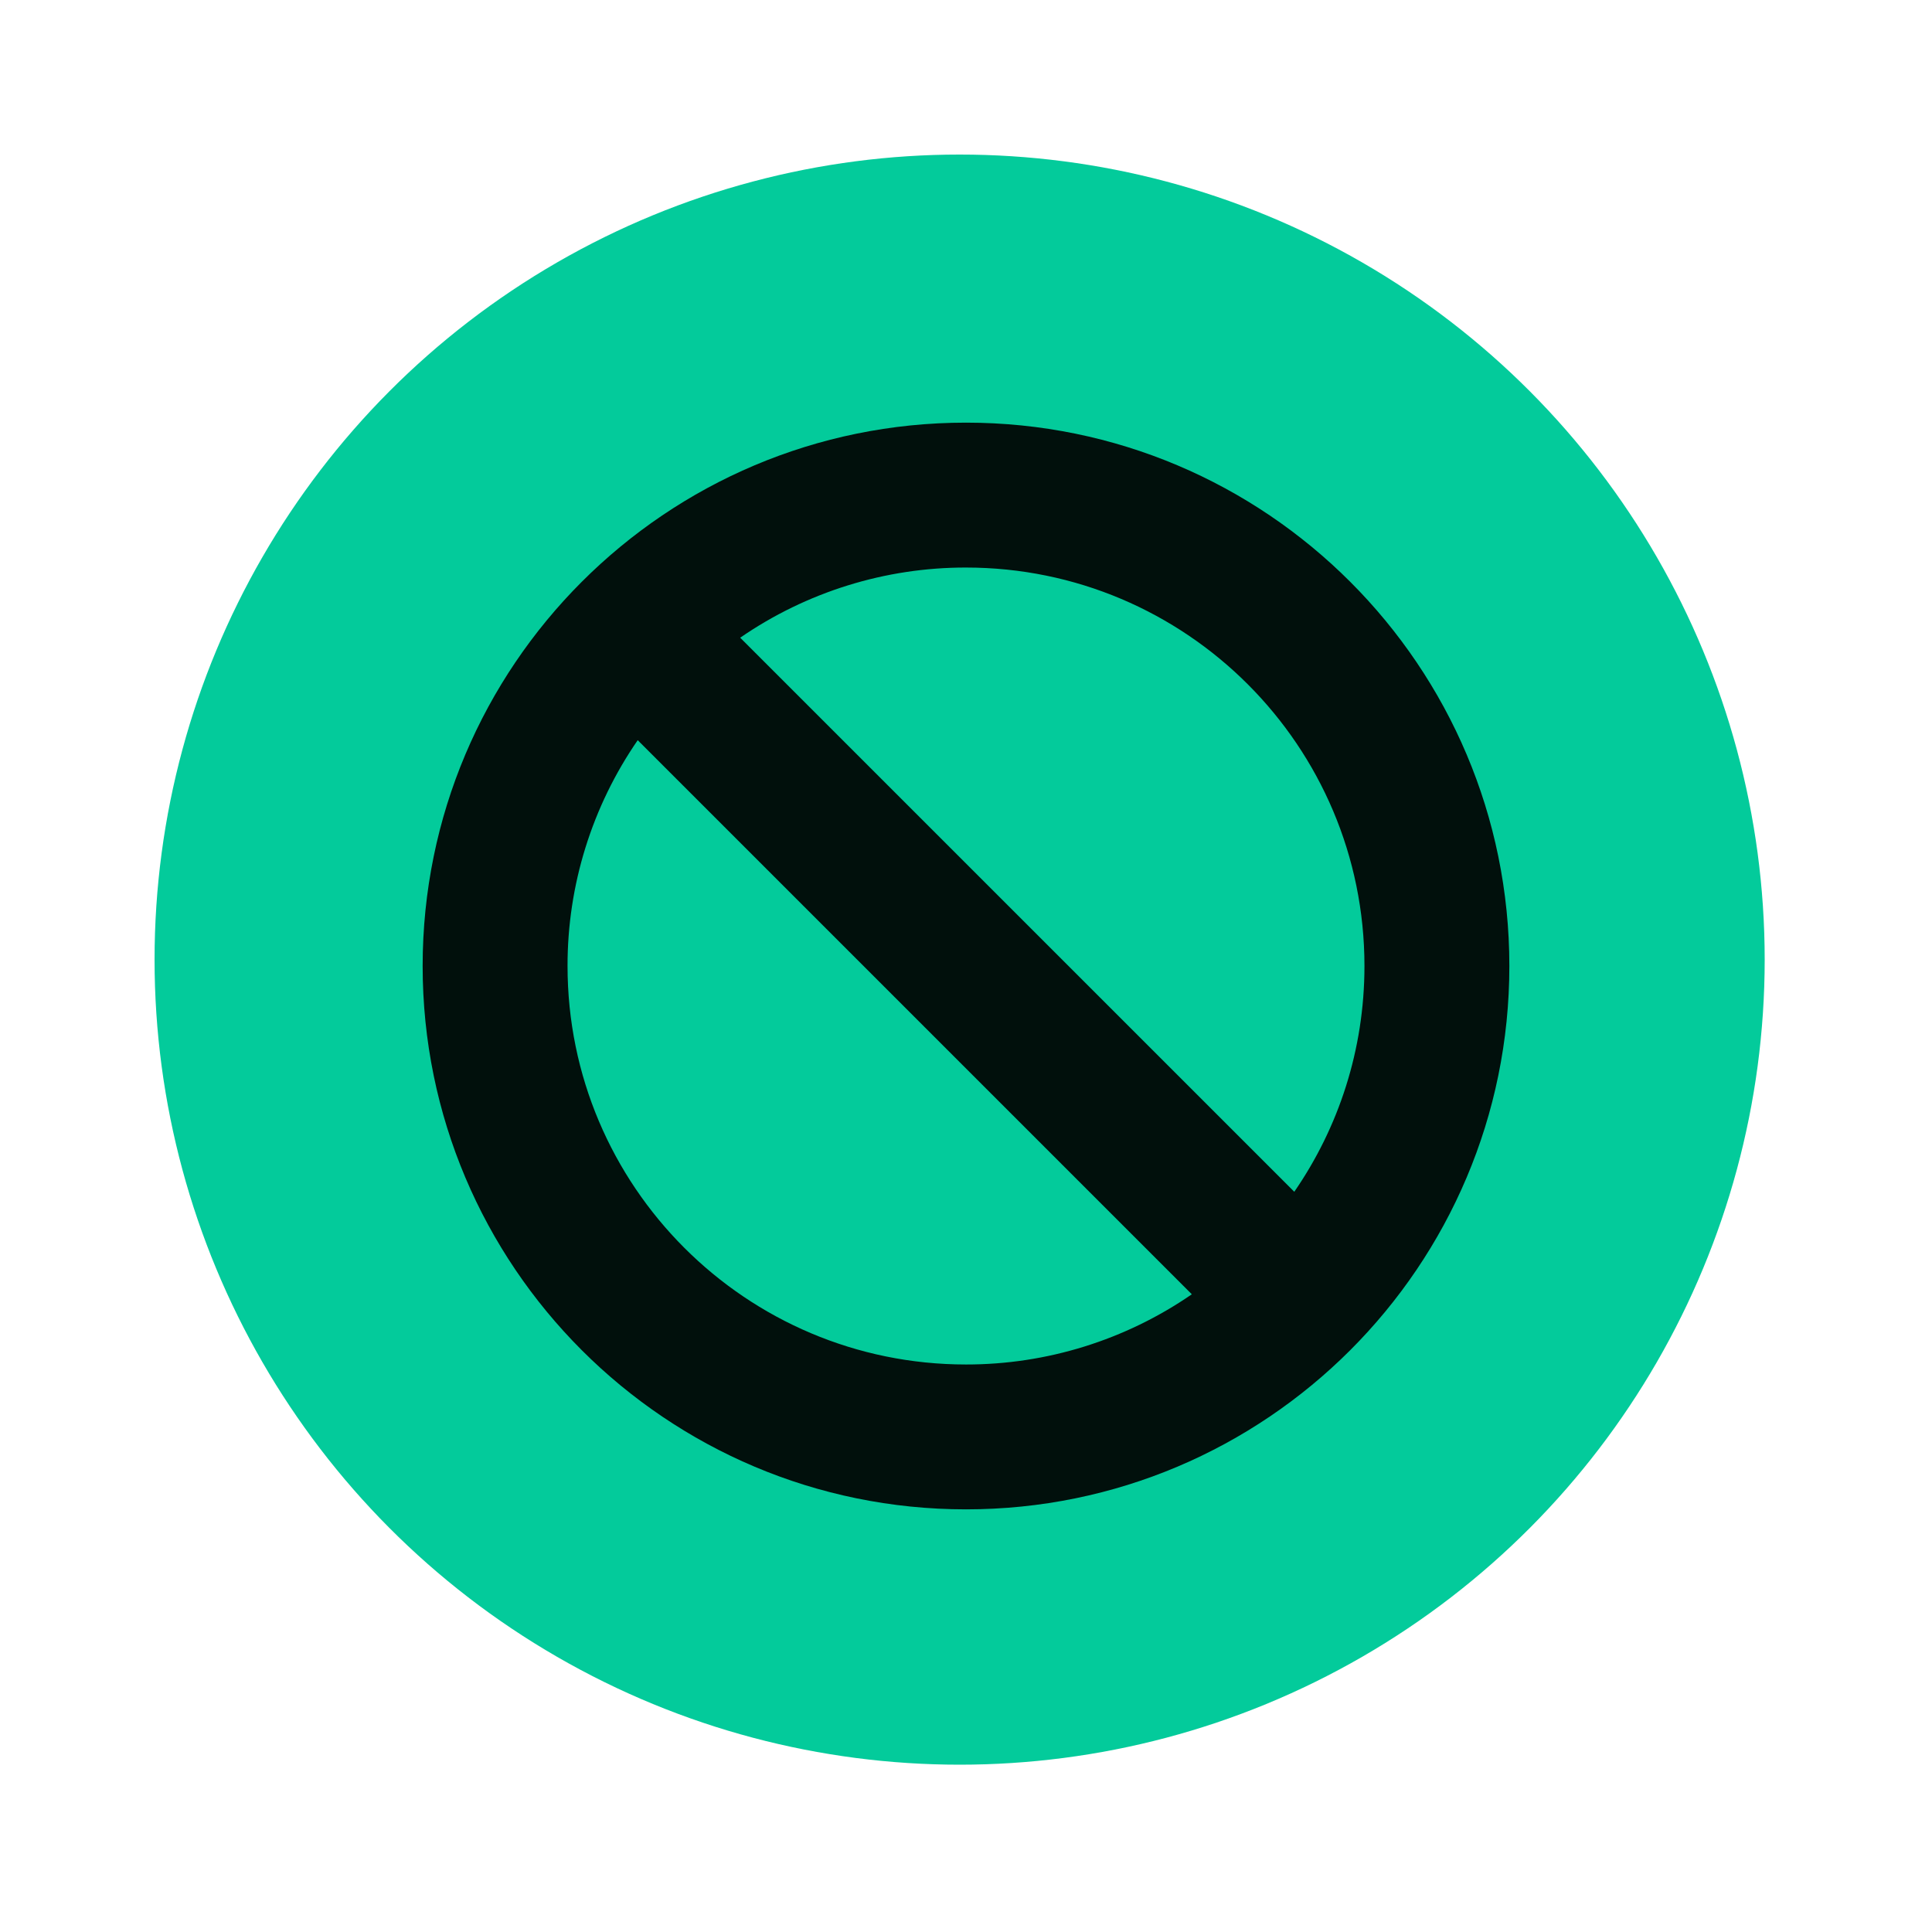
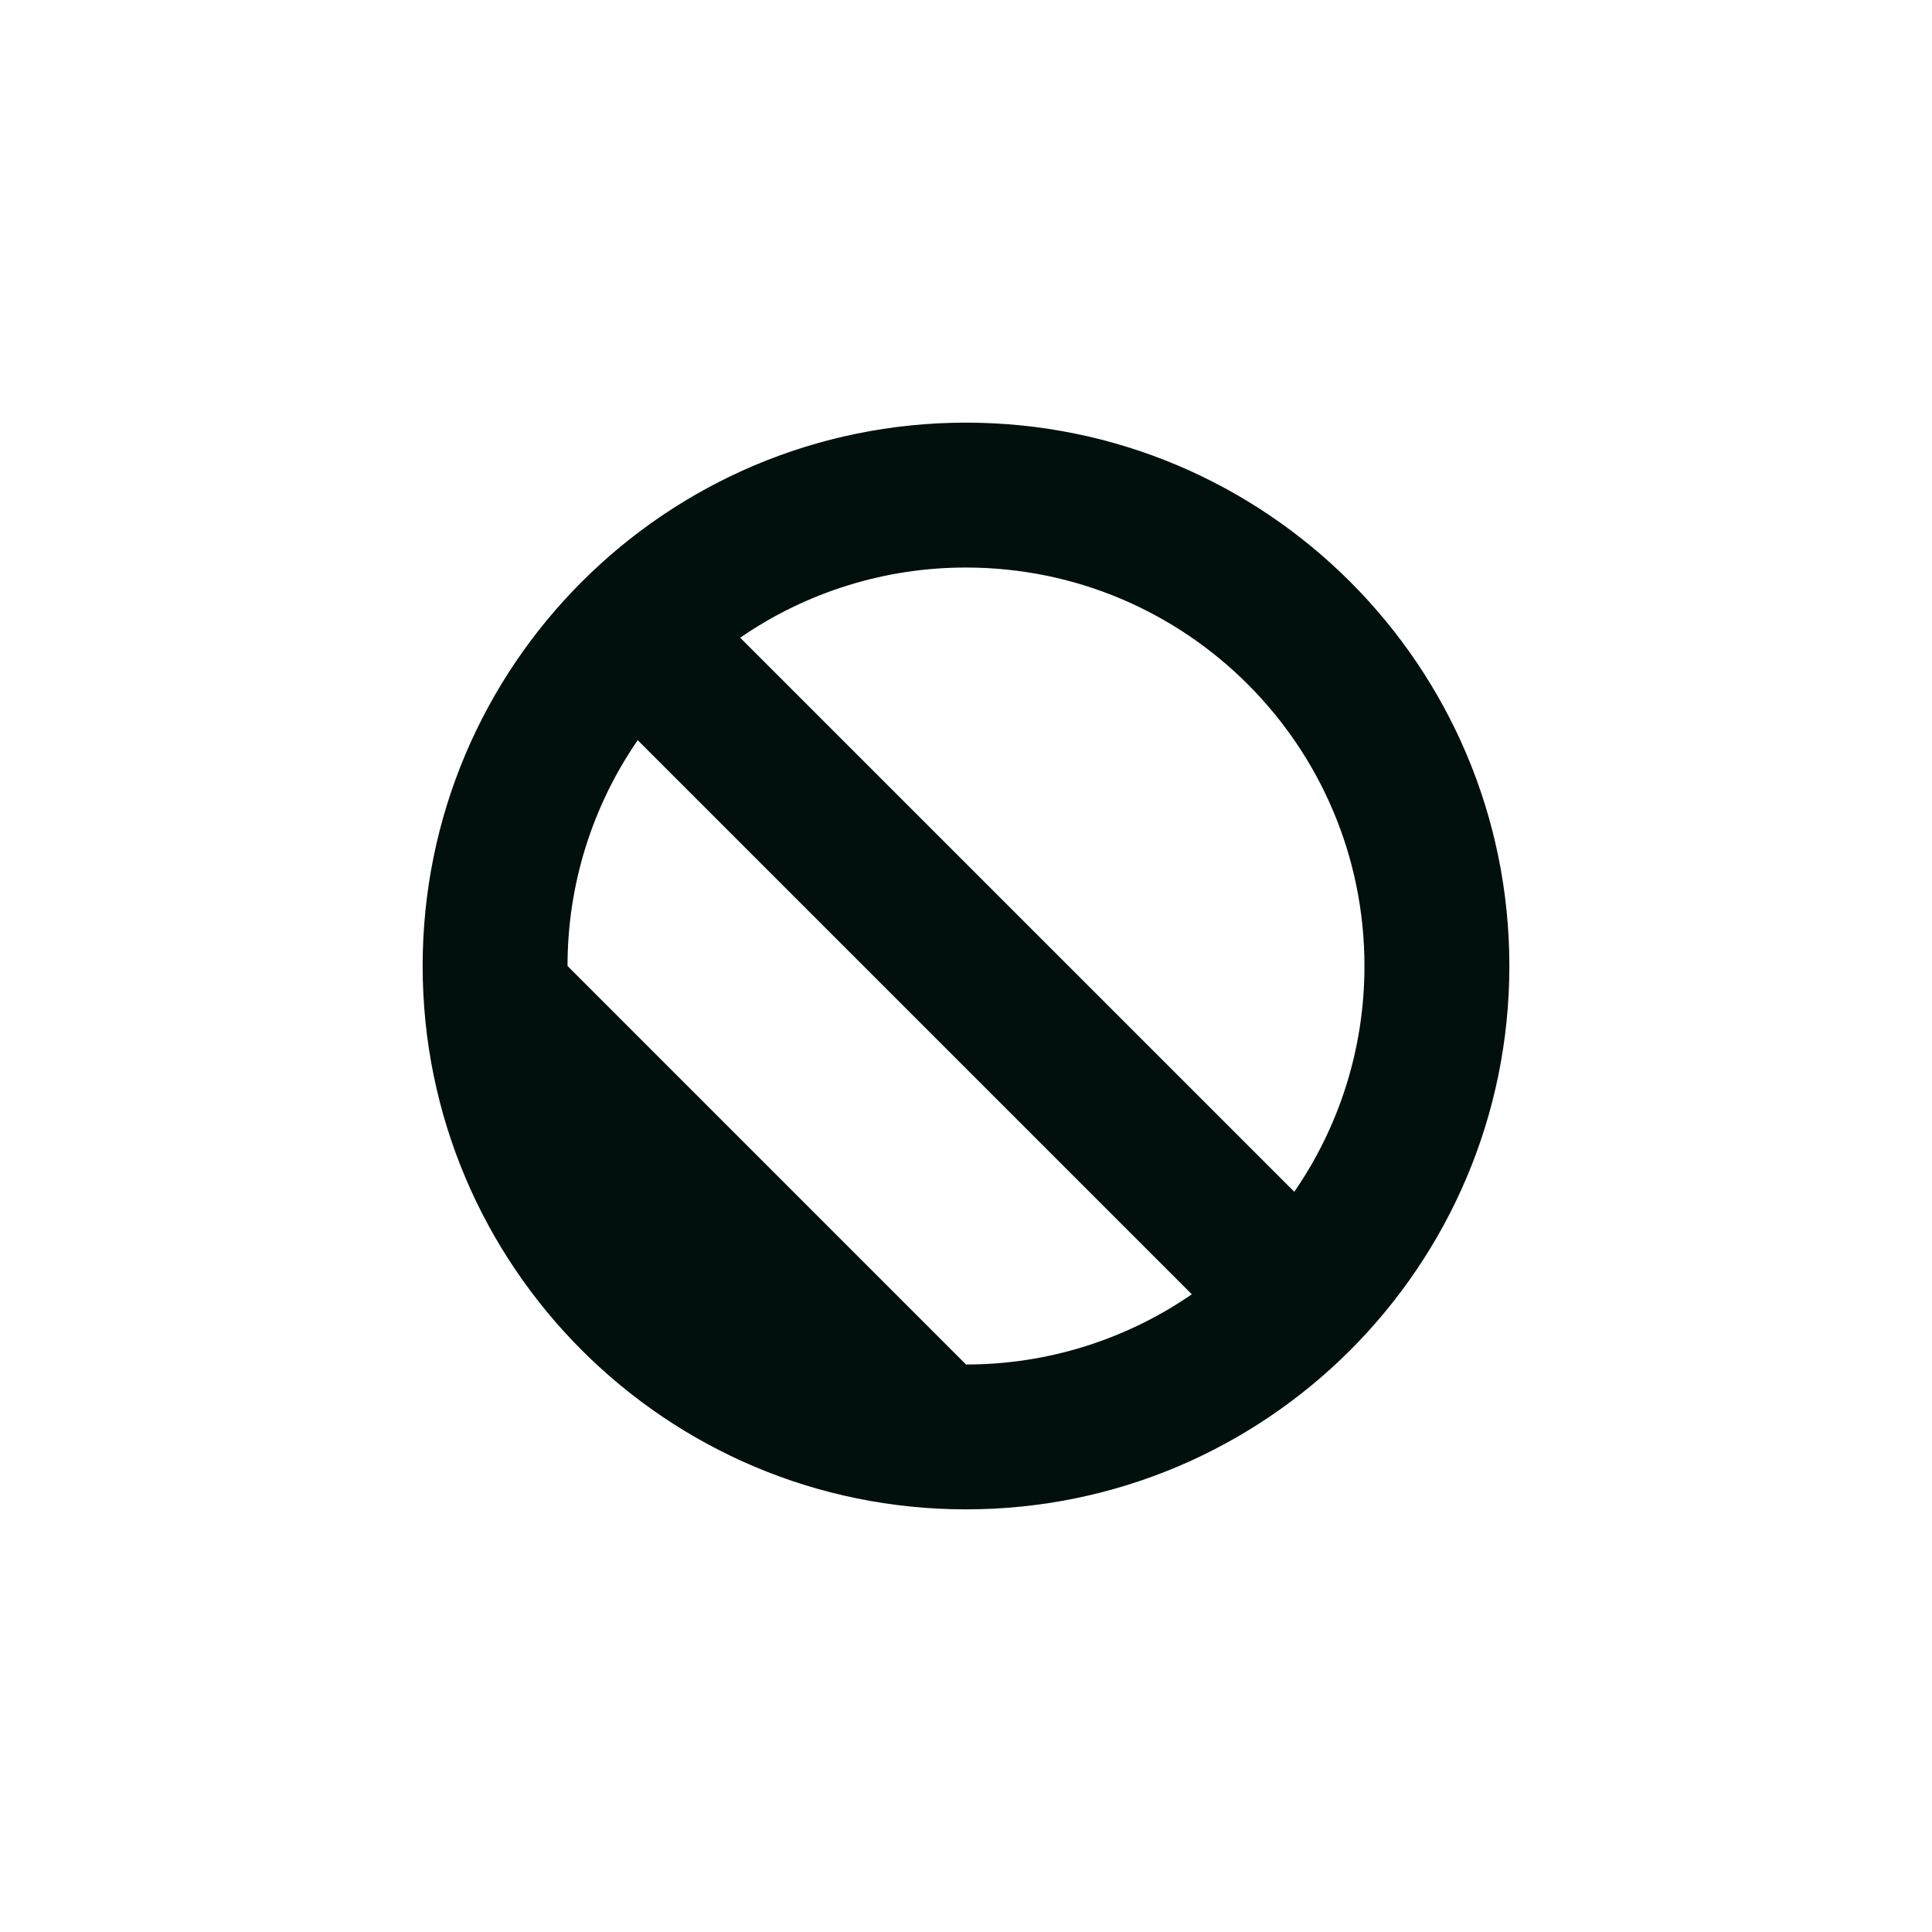
<svg xmlns="http://www.w3.org/2000/svg" width="50" height="50" viewBox="0 0 50 50" fill="none">
-   <circle cx="24.835" cy="24.835" r="20.835" fill="#03CB9B" />
  <g clip-path="url(#clip0_36_7)">
-     <path d="M25 10.938C17.234 10.938 10.938 17.234 10.938 25C10.938 32.766 17.234 39.062 25 39.062C32.766 39.062 39.062 32.766 39.062 25C39.062 17.234 32.766 10.938 25 10.938ZM35.312 25C35.312 27.17 34.641 29.183 33.496 30.843L19.156 16.504C20.874 15.319 22.913 14.685 25 14.688C30.695 14.688 35.312 19.305 35.312 25ZM14.688 25C14.685 22.913 15.319 20.874 16.504 19.156L30.844 33.496C29.126 34.681 27.087 35.315 25 35.313C19.305 35.313 14.688 30.695 14.688 25Z" fill="#01100C" />
+     <path d="M25 10.938C17.234 10.938 10.938 17.234 10.938 25C10.938 32.766 17.234 39.062 25 39.062C32.766 39.062 39.062 32.766 39.062 25C39.062 17.234 32.766 10.938 25 10.938ZM35.312 25C35.312 27.17 34.641 29.183 33.496 30.843L19.156 16.504C20.874 15.319 22.913 14.685 25 14.688C30.695 14.688 35.312 19.305 35.312 25ZM14.688 25C14.685 22.913 15.319 20.874 16.504 19.156L30.844 33.496C29.126 34.681 27.087 35.315 25 35.313Z" fill="#01100C" />
  </g>
  <defs>
    <clipPath id="clip0_36_7">
      <rect width="30" height="30" fill="white" transform="translate(10 10)" />
    </clipPath>
  </defs>
</svg>